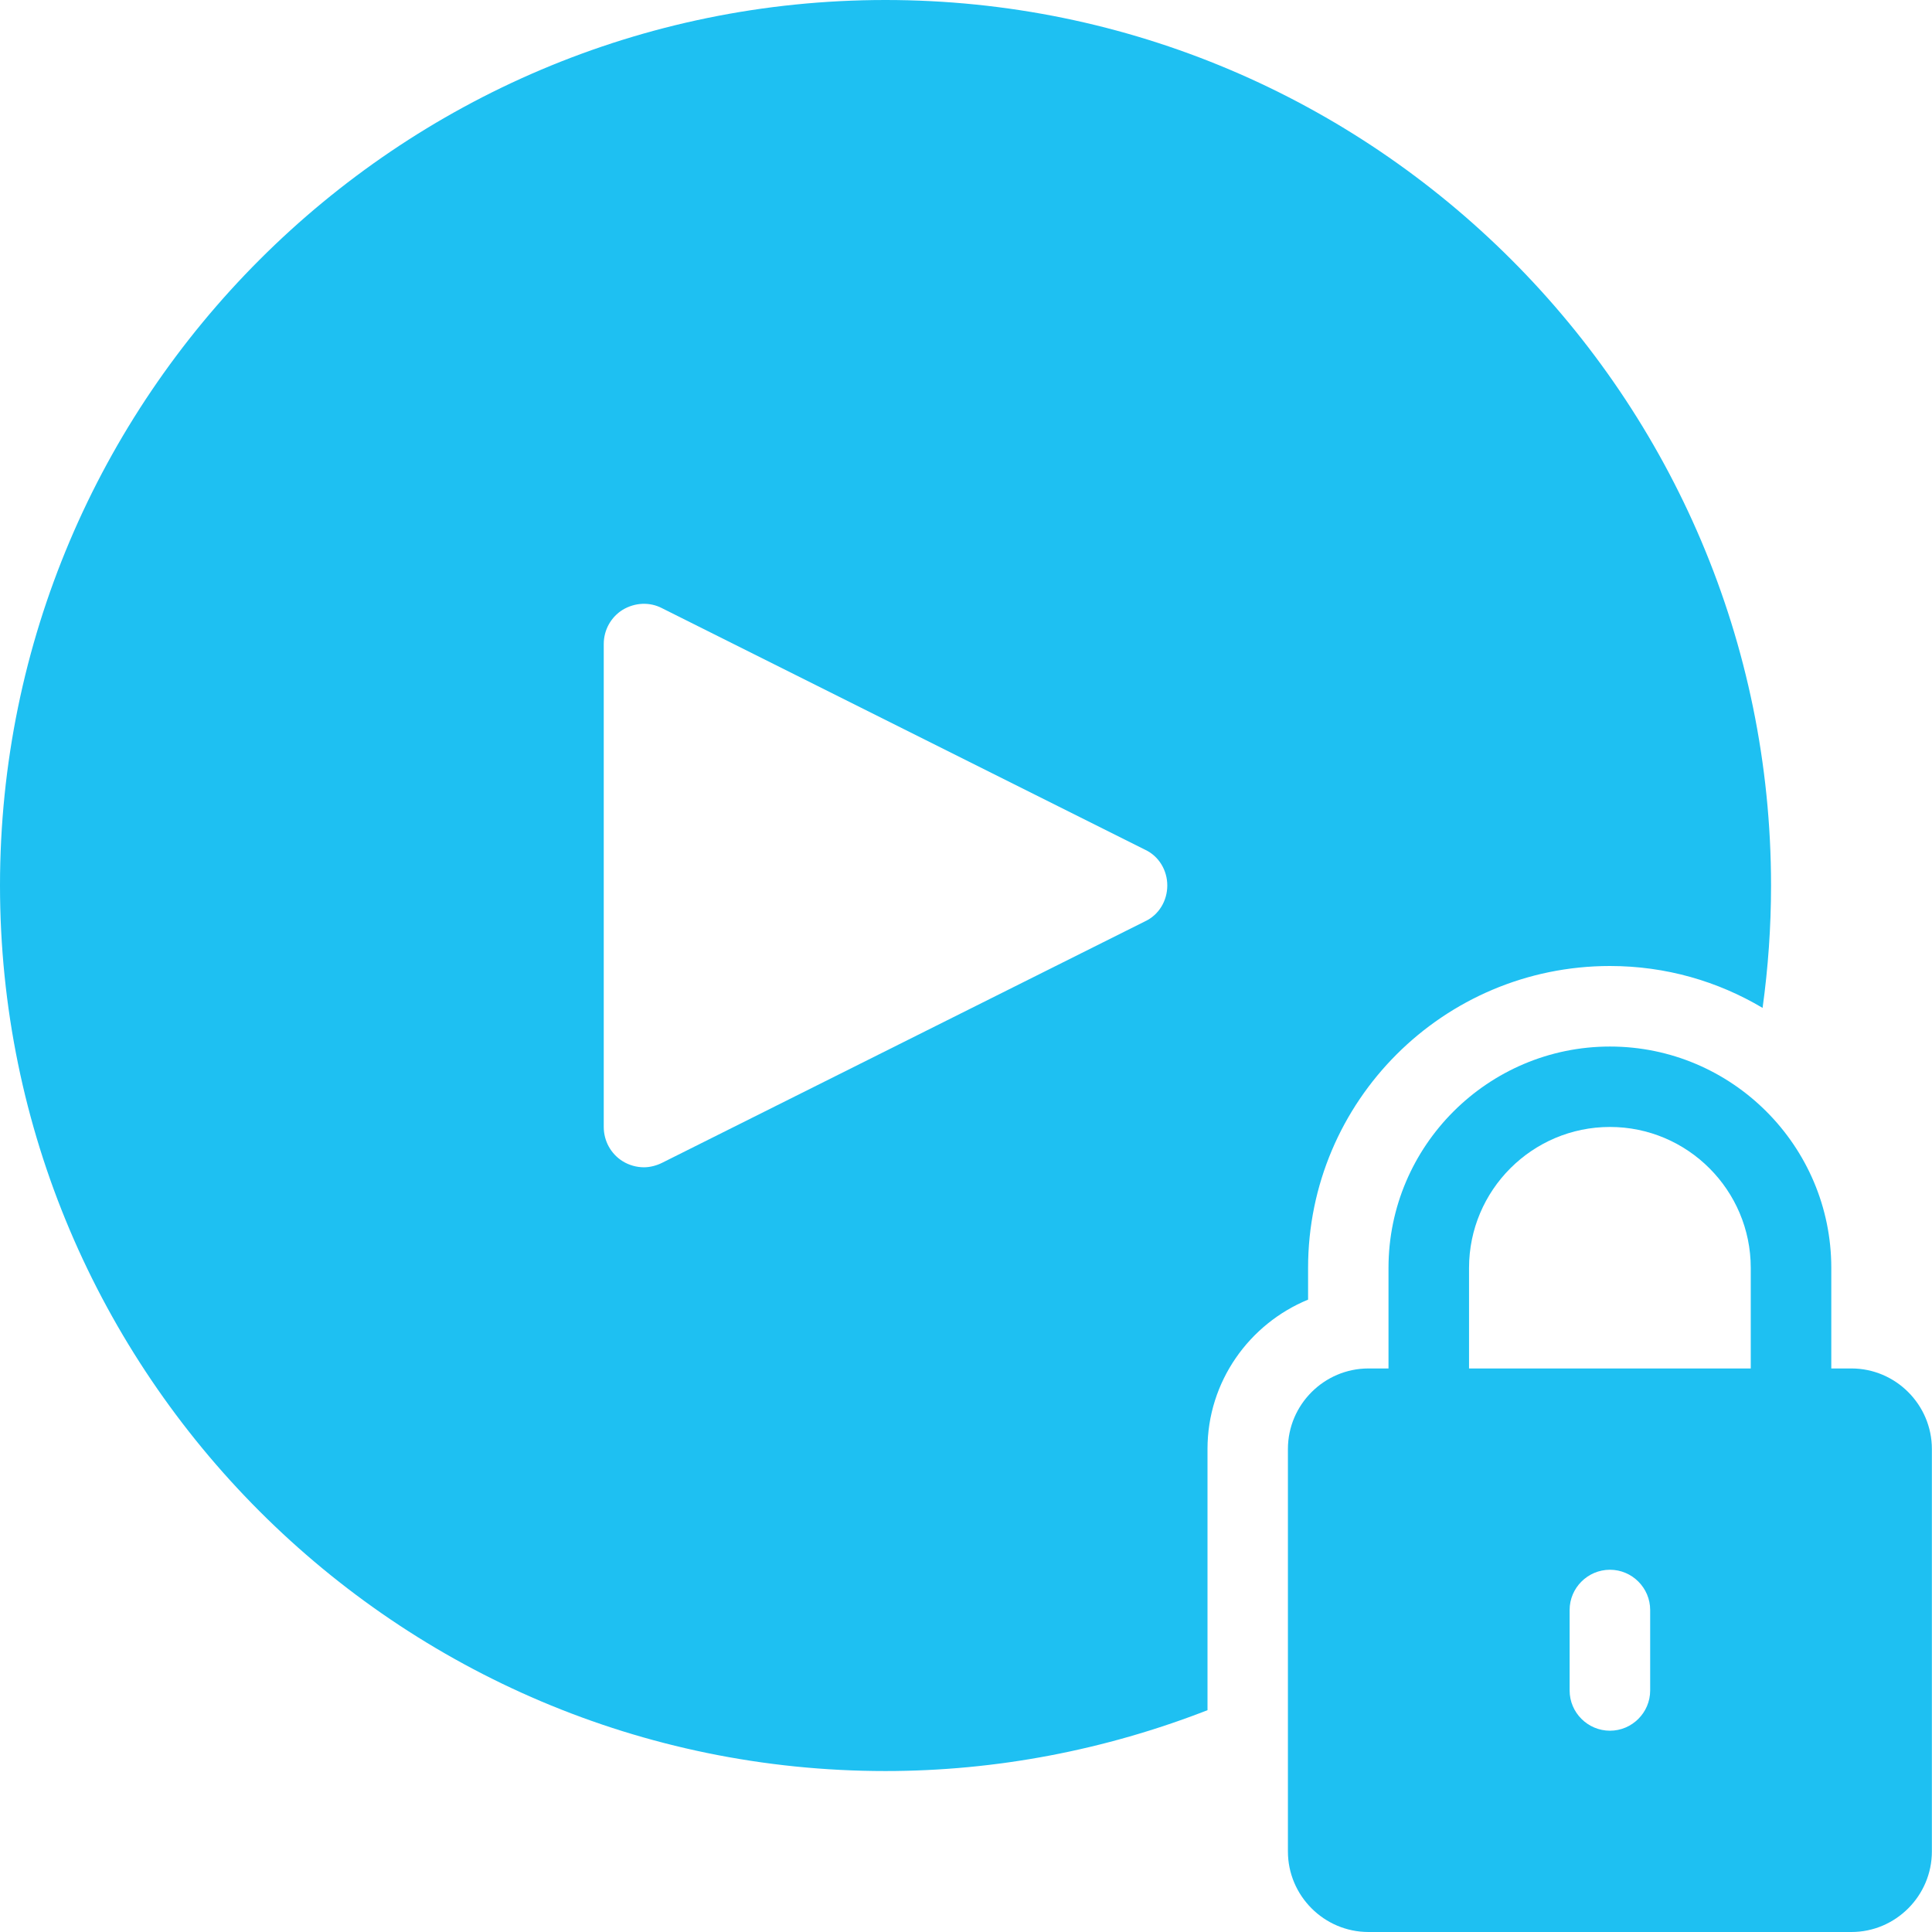
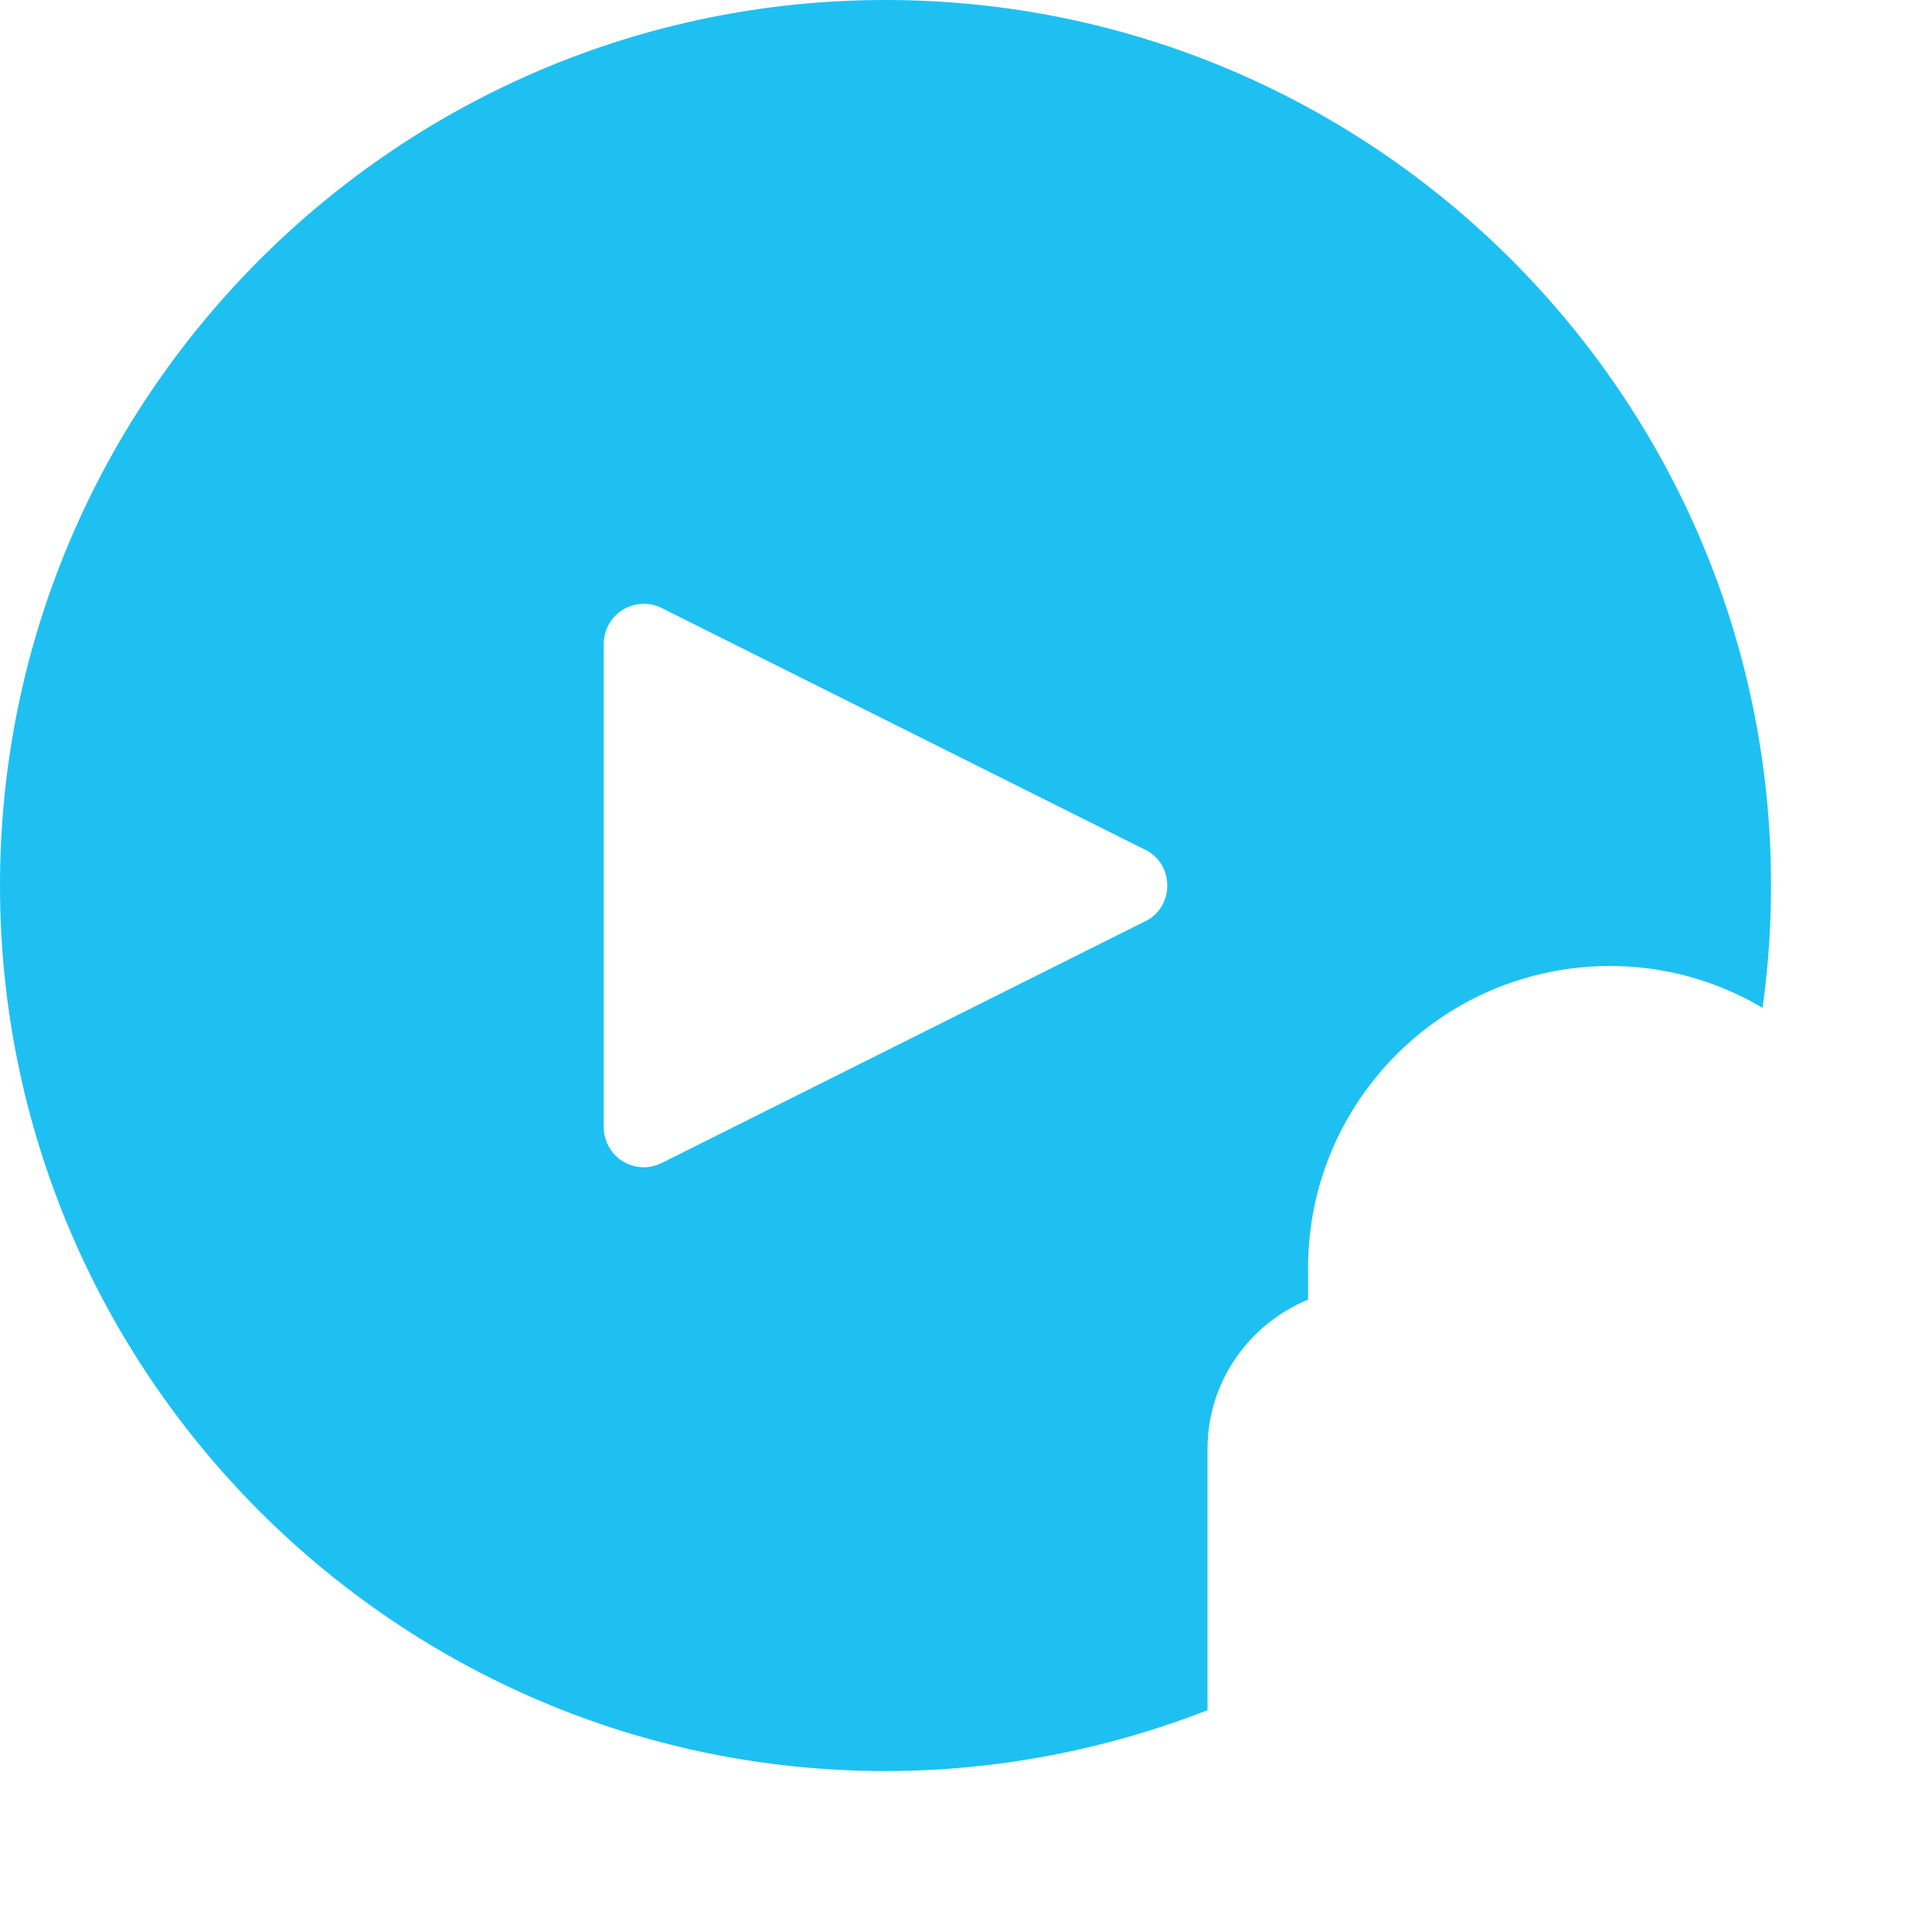
<svg xmlns="http://www.w3.org/2000/svg" width="16" height="16" viewBox="0 0 16 16" fill="none">
  <path d="M7.333 14.667C8.25 14.667 9.153 14.493 10 14.163V12C10 11.44 10.347 10.963 10.833 10.763V10.5C10.833 9.12 11.953 8 13.333 8C13.797 8 14.227 8.127 14.597 8.347C14.643 8.013 14.667 7.677 14.667 7.333C14.667 3.29 11.377 0 7.333 0C3.29 0 0 3.29 0 7.333C0 11.377 3.29 14.667 7.333 14.667ZM5 5.333C5 5.217 5.06 5.11 5.157 5.05C5.257 4.99 5.38 4.983 5.483 5.037L9.483 7.037C9.597 7.09 9.667 7.207 9.667 7.333C9.667 7.46 9.597 7.577 9.483 7.63L5.483 9.63C5.437 9.653 5.383 9.667 5.333 9.667C5.273 9.667 5.21 9.65 5.157 9.617C5.06 9.557 5 9.45 5 9.333V5.333Z" fill="#1EC0F2" />
-   <path d="M15.333 11.333H15.166V10.5C15.166 9.49 14.343 8.667 13.333 8.667C12.323 8.667 11.499 9.49 11.499 10.5V11.333H11.333C10.966 11.333 10.666 11.633 10.666 12V15.333C10.666 15.7 10.966 16 11.333 16H15.333C15.699 16 15.999 15.7 15.999 15.333V12C15.999 11.633 15.699 11.333 15.333 11.333ZM13.666 14C13.666 14.183 13.516 14.333 13.333 14.333C13.149 14.333 12.999 14.183 12.999 14V13.333C12.999 13.15 13.149 13 13.333 13C13.516 13 13.666 13.15 13.666 13.333V14ZM14.499 11.333H12.166V10.5C12.166 9.857 12.689 9.333 13.333 9.333C13.976 9.333 14.499 9.857 14.499 10.5V11.333Z" fill="#1EC0F2" />
</svg>